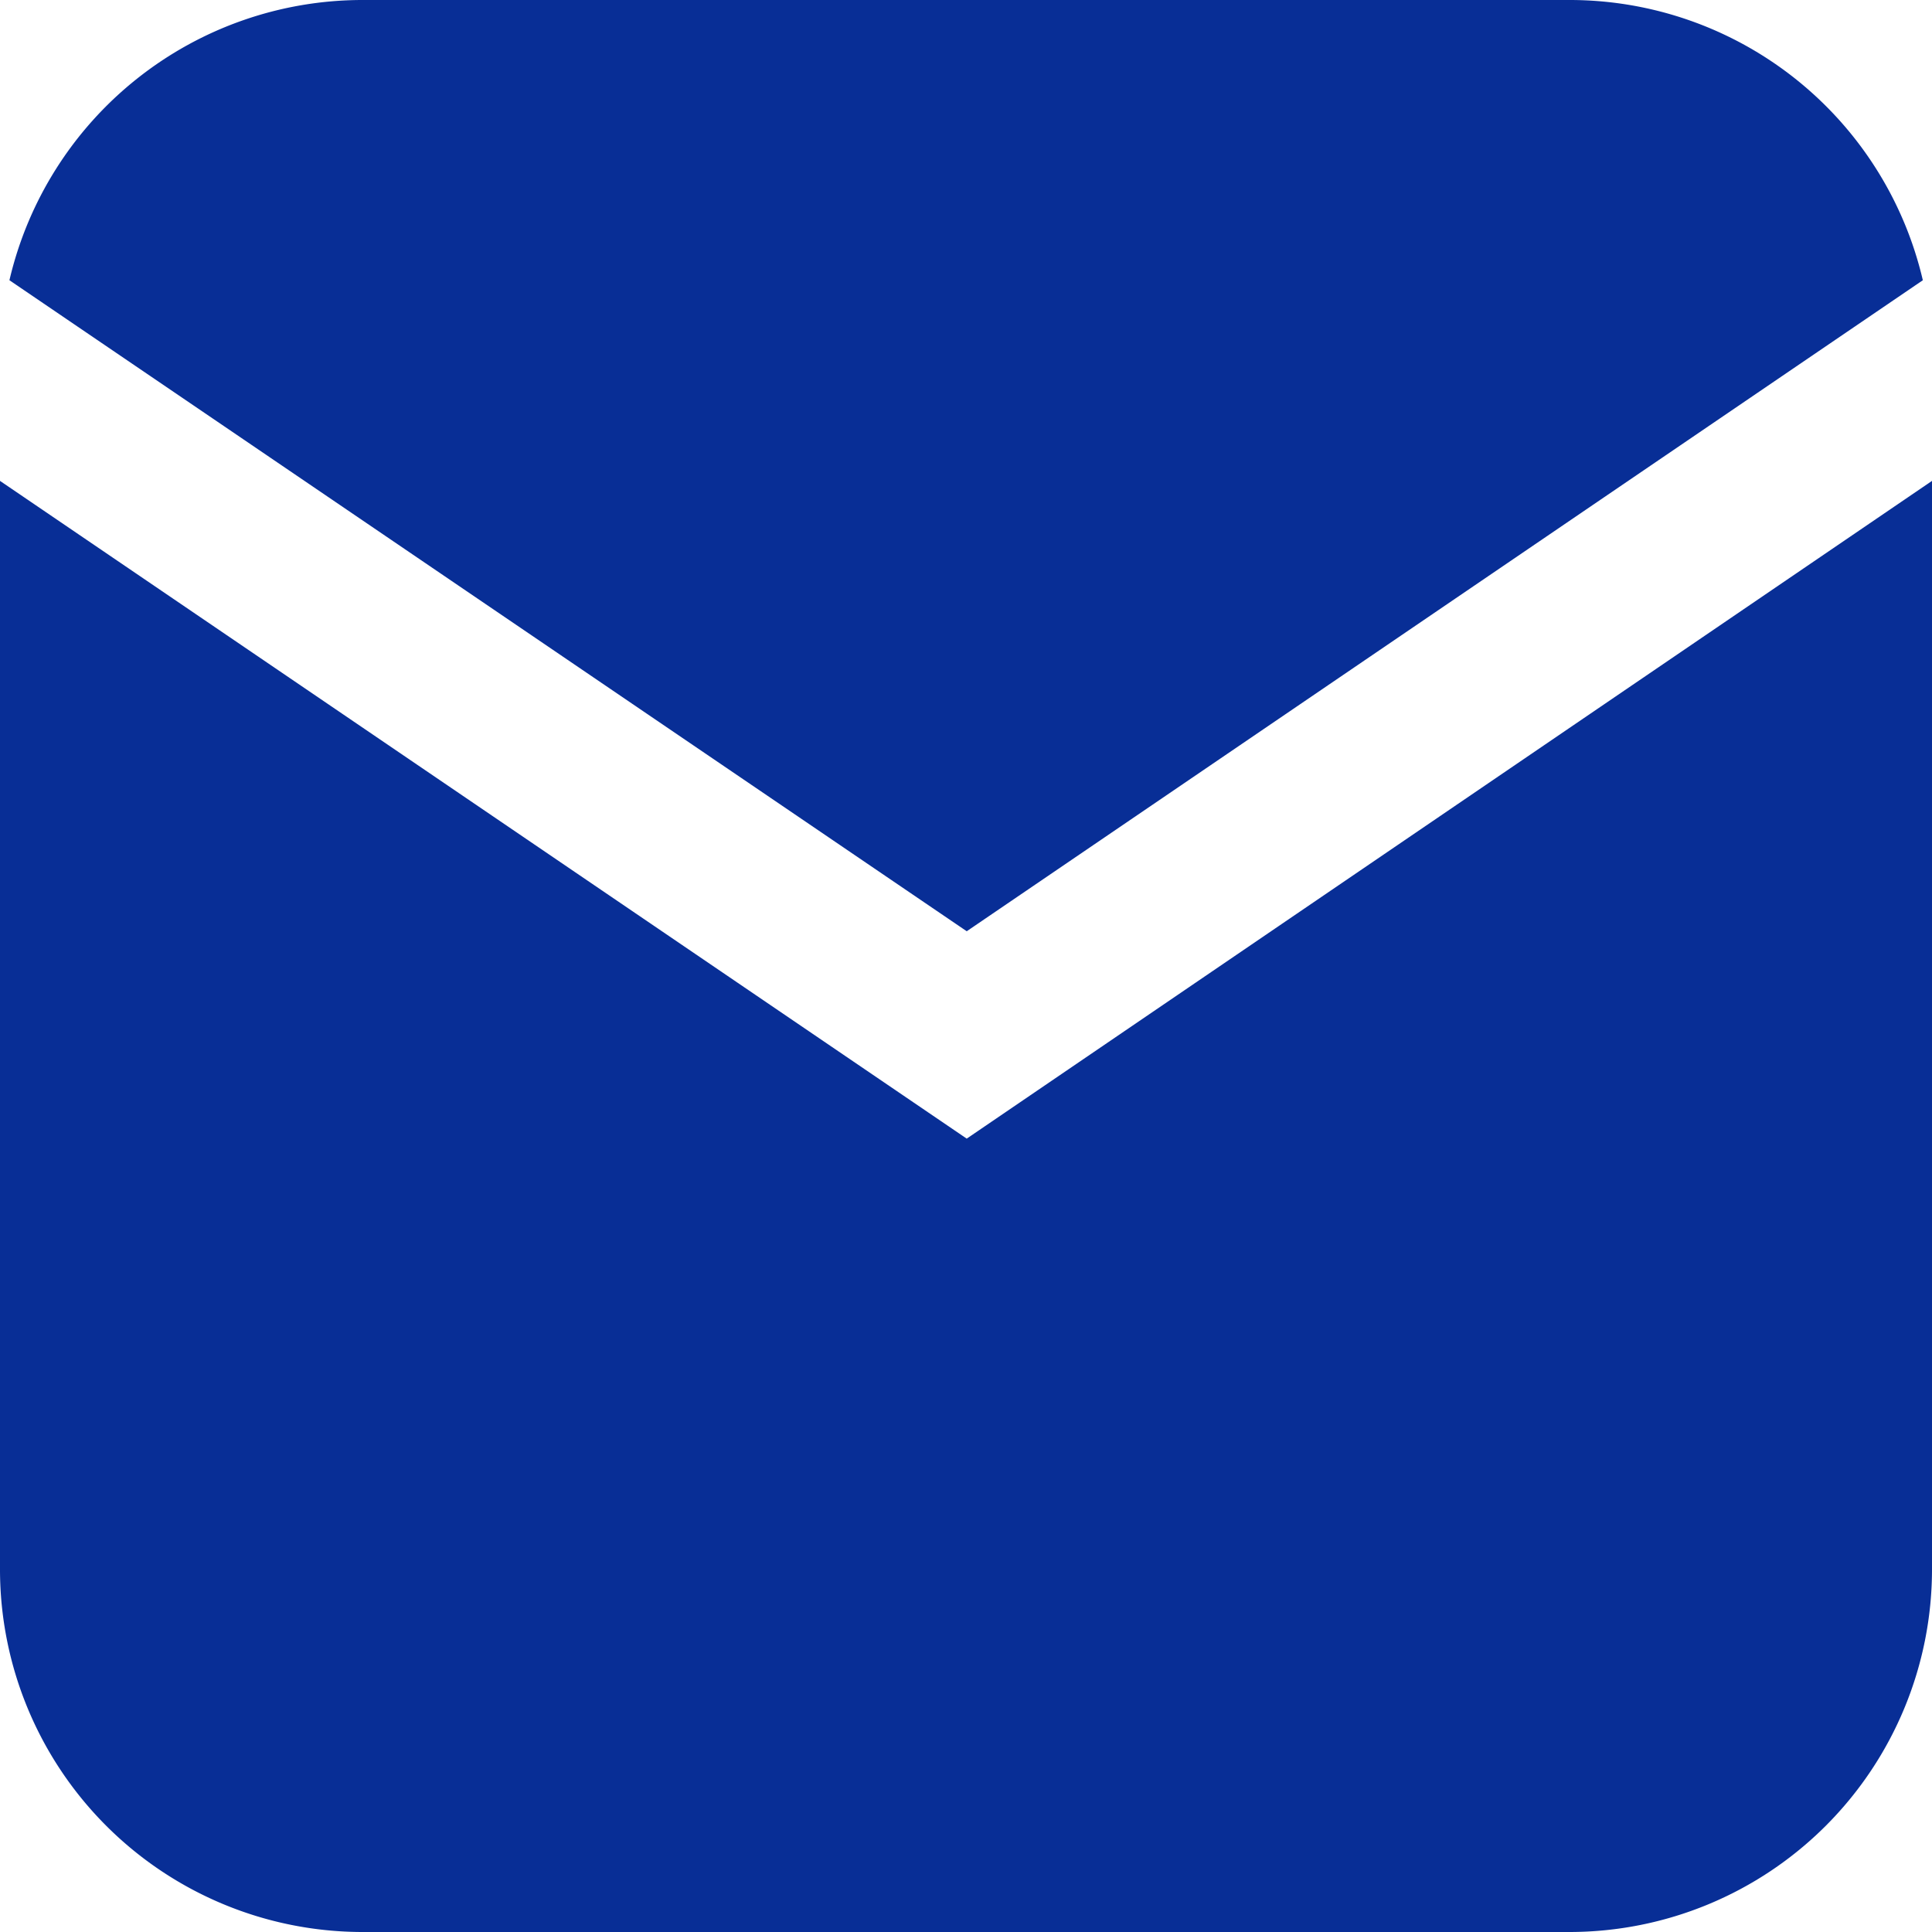
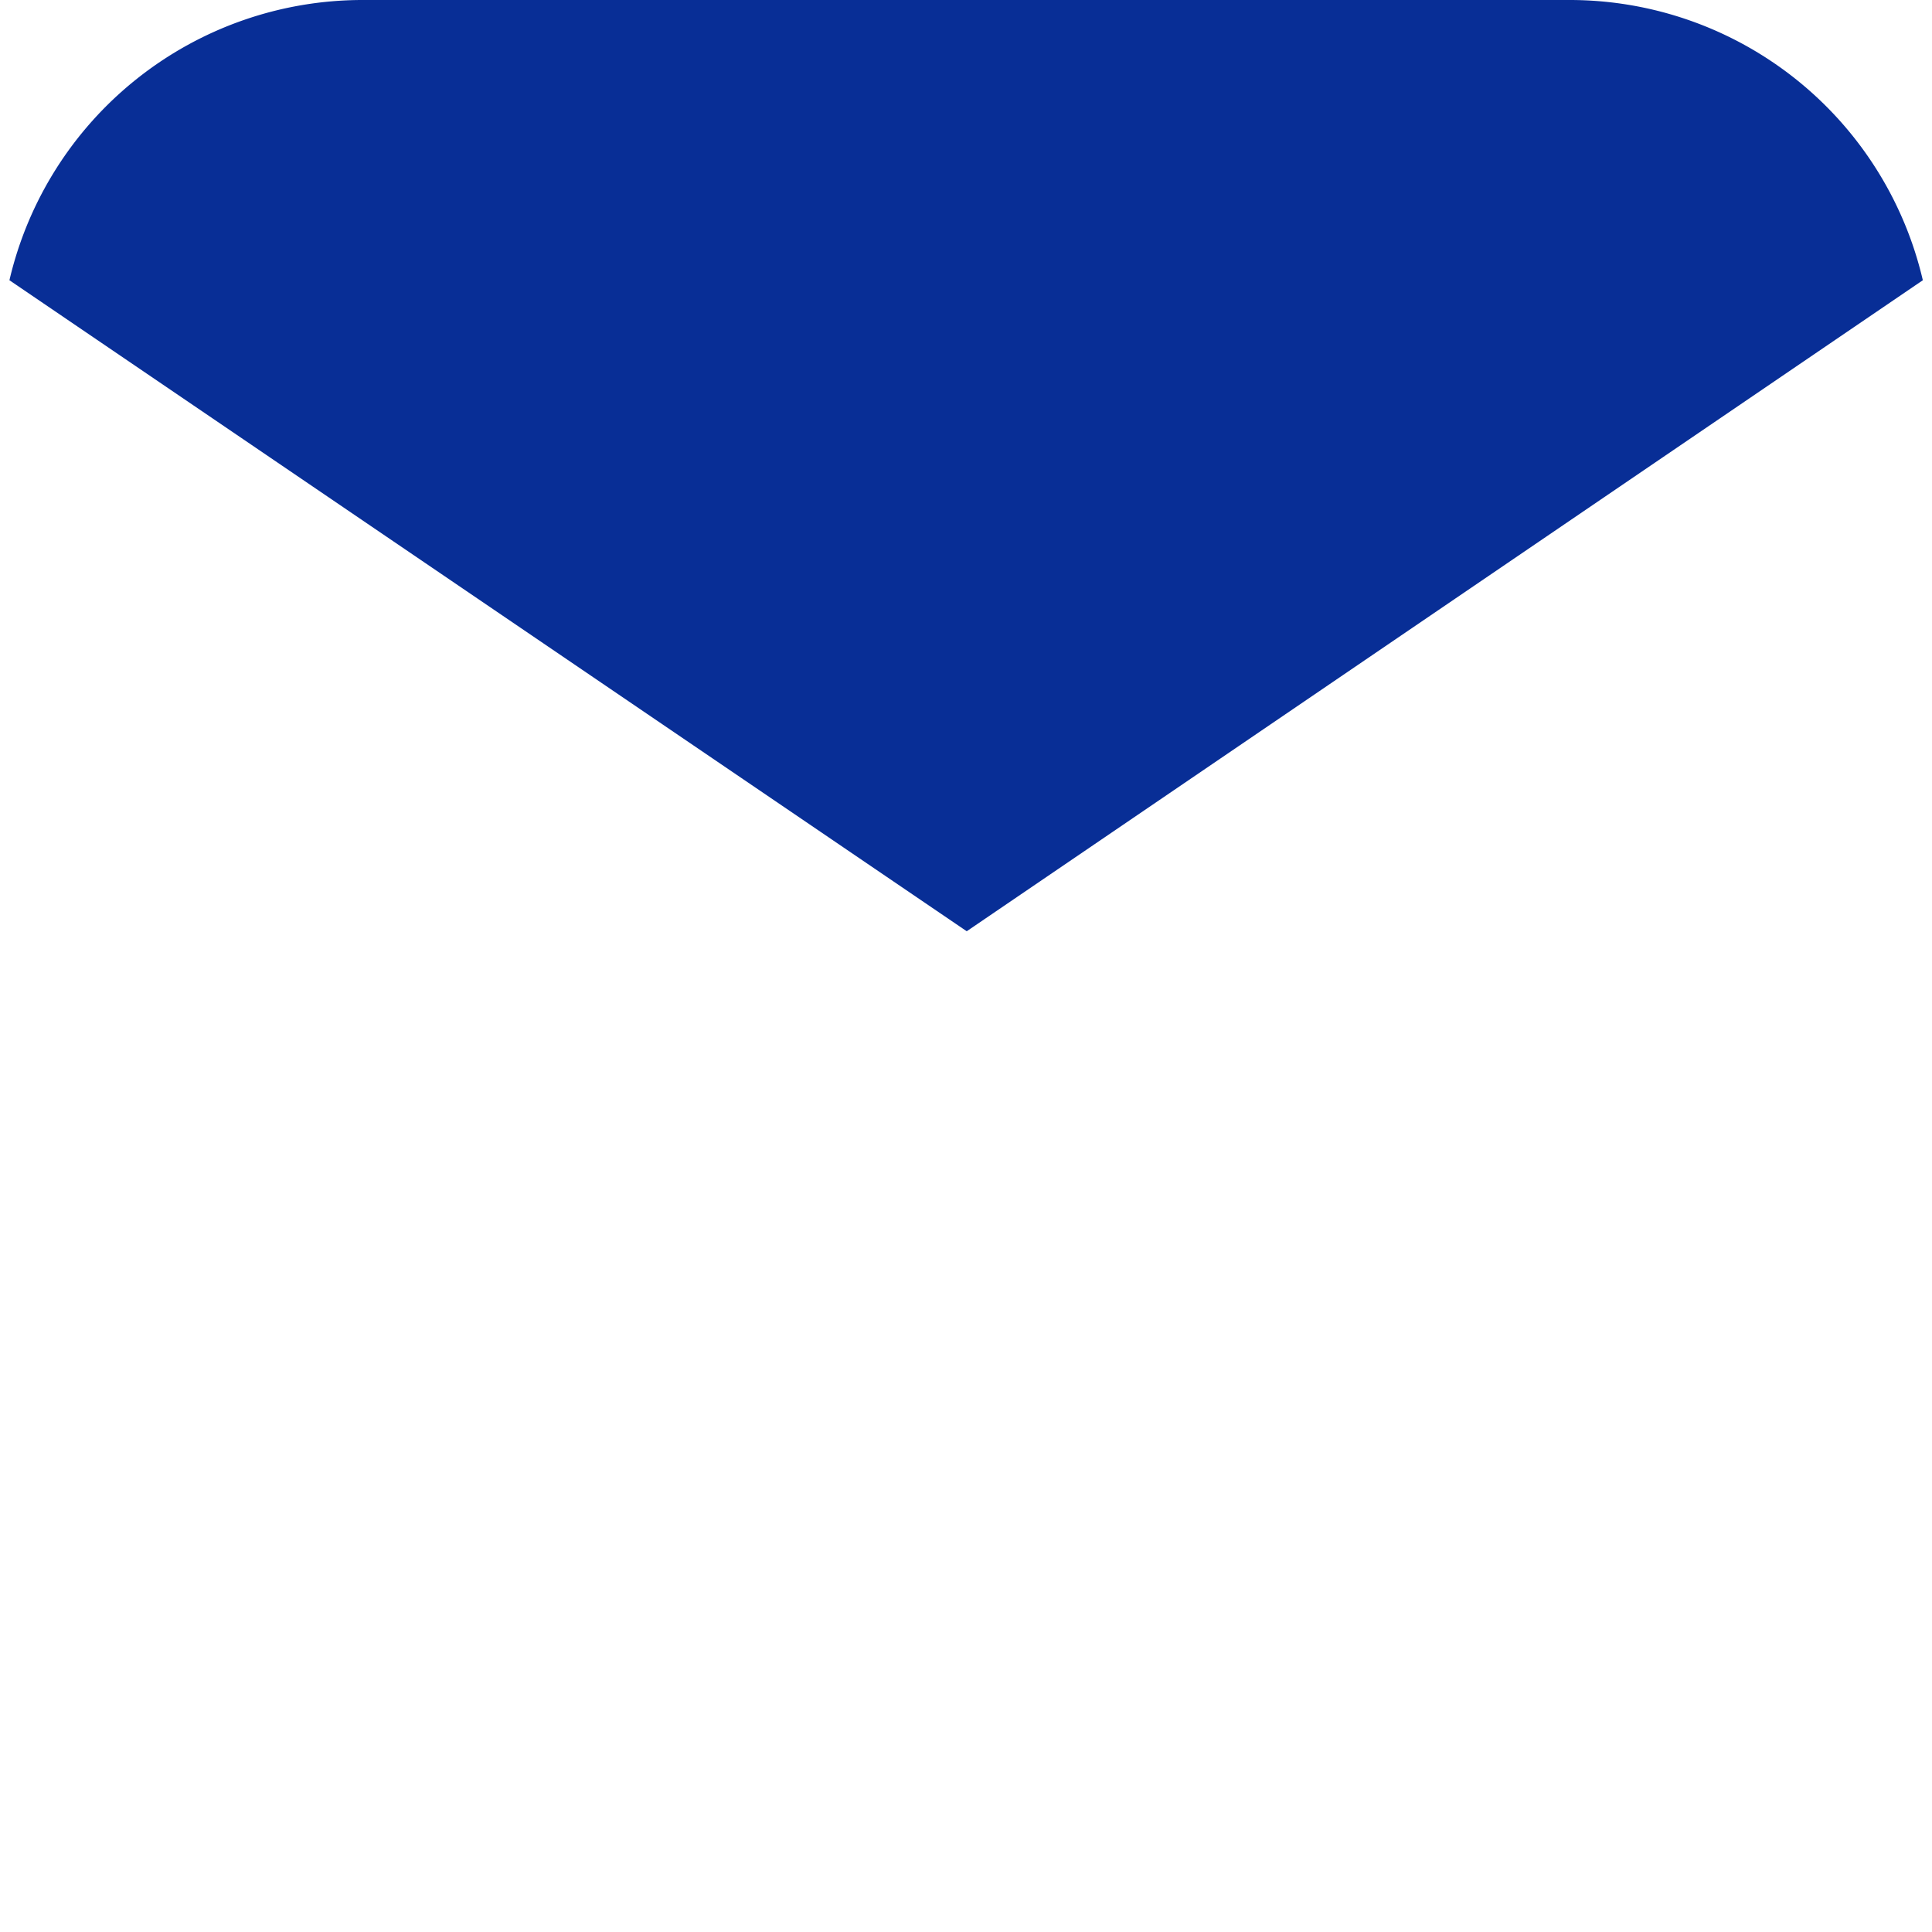
<svg xmlns="http://www.w3.org/2000/svg" id="Ebene_1" data-name="Ebene 1" viewBox="0 0 293 293">
  <defs>
    <style>.cls-1{fill:#082e96;}</style>
  </defs>
  <title>mail</title>
  <path class="cls-1" d="M150,144.3,295,45.57a55,55,0,0,0-53.51-42.5H58.33A55,55,0,0,0,4.82,45.57Z" transform="translate(-3.39 -3.07)" />
-   <path class="cls-1" d="M150,175.75,3.39,76V241.13a55,55,0,0,0,54.94,54.94H241.45a55,55,0,0,0,54.94-54.94V76Z" transform="translate(-3.39 -3.07)" />
</svg>